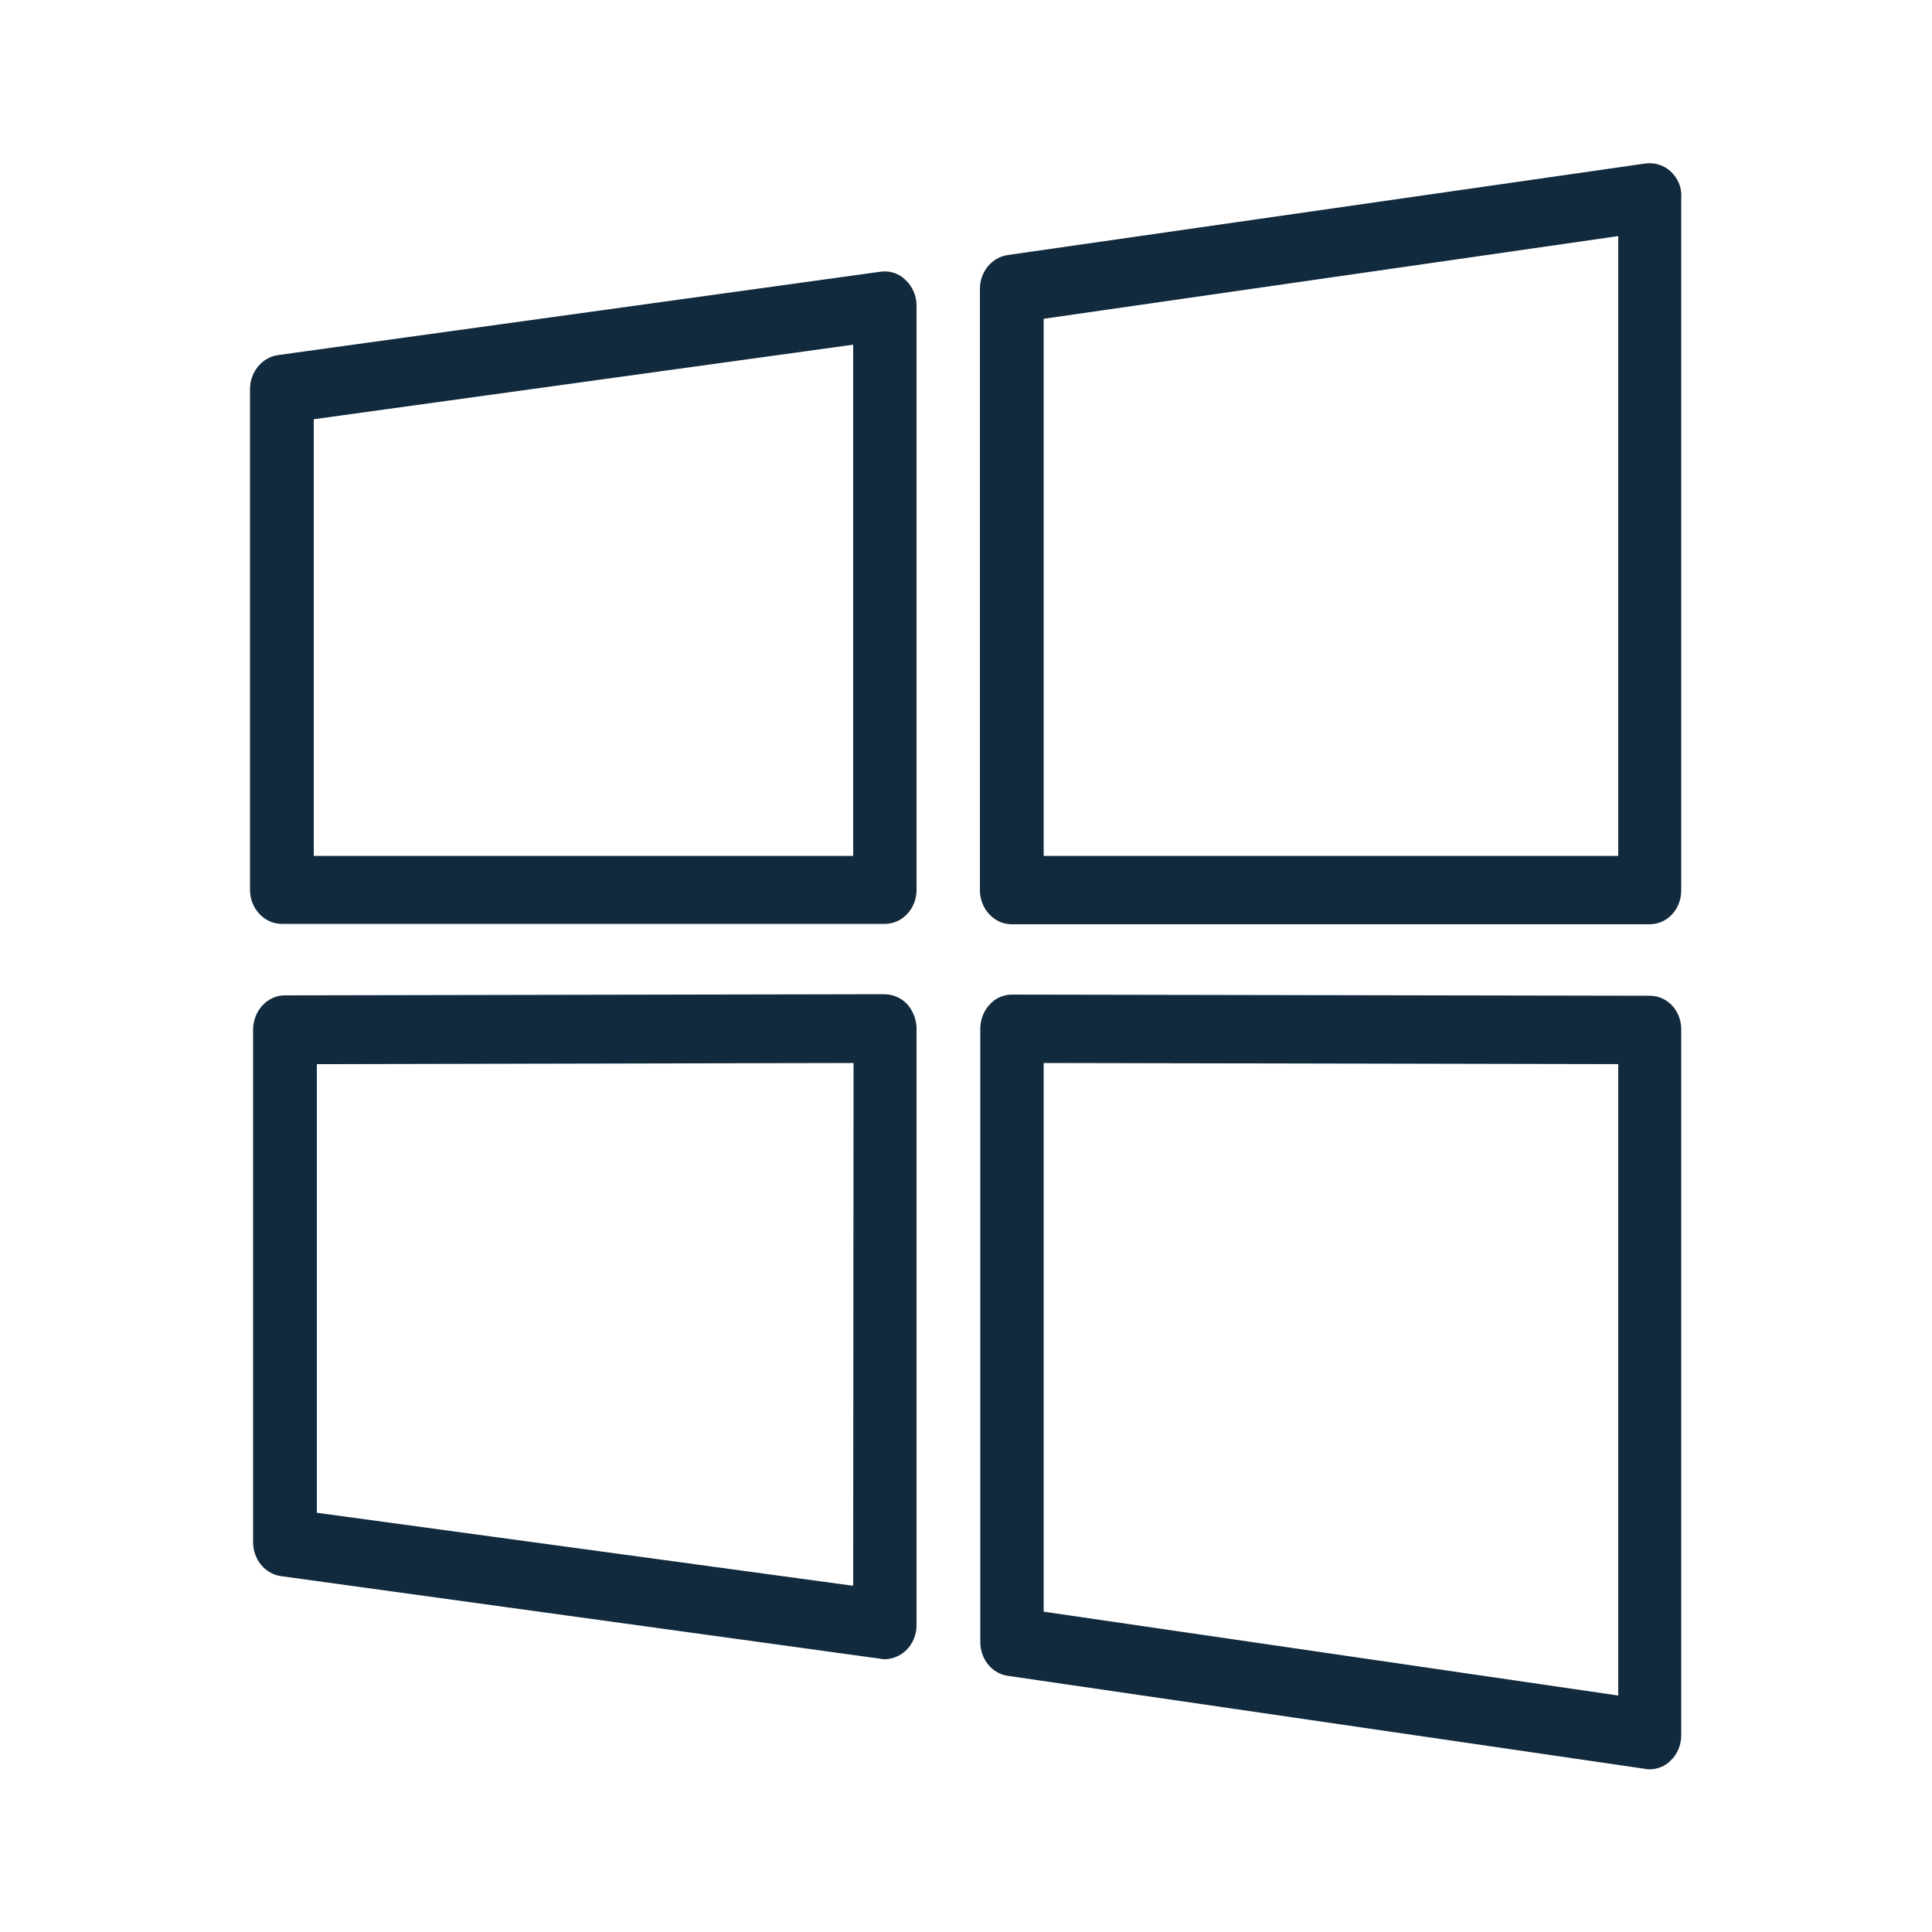
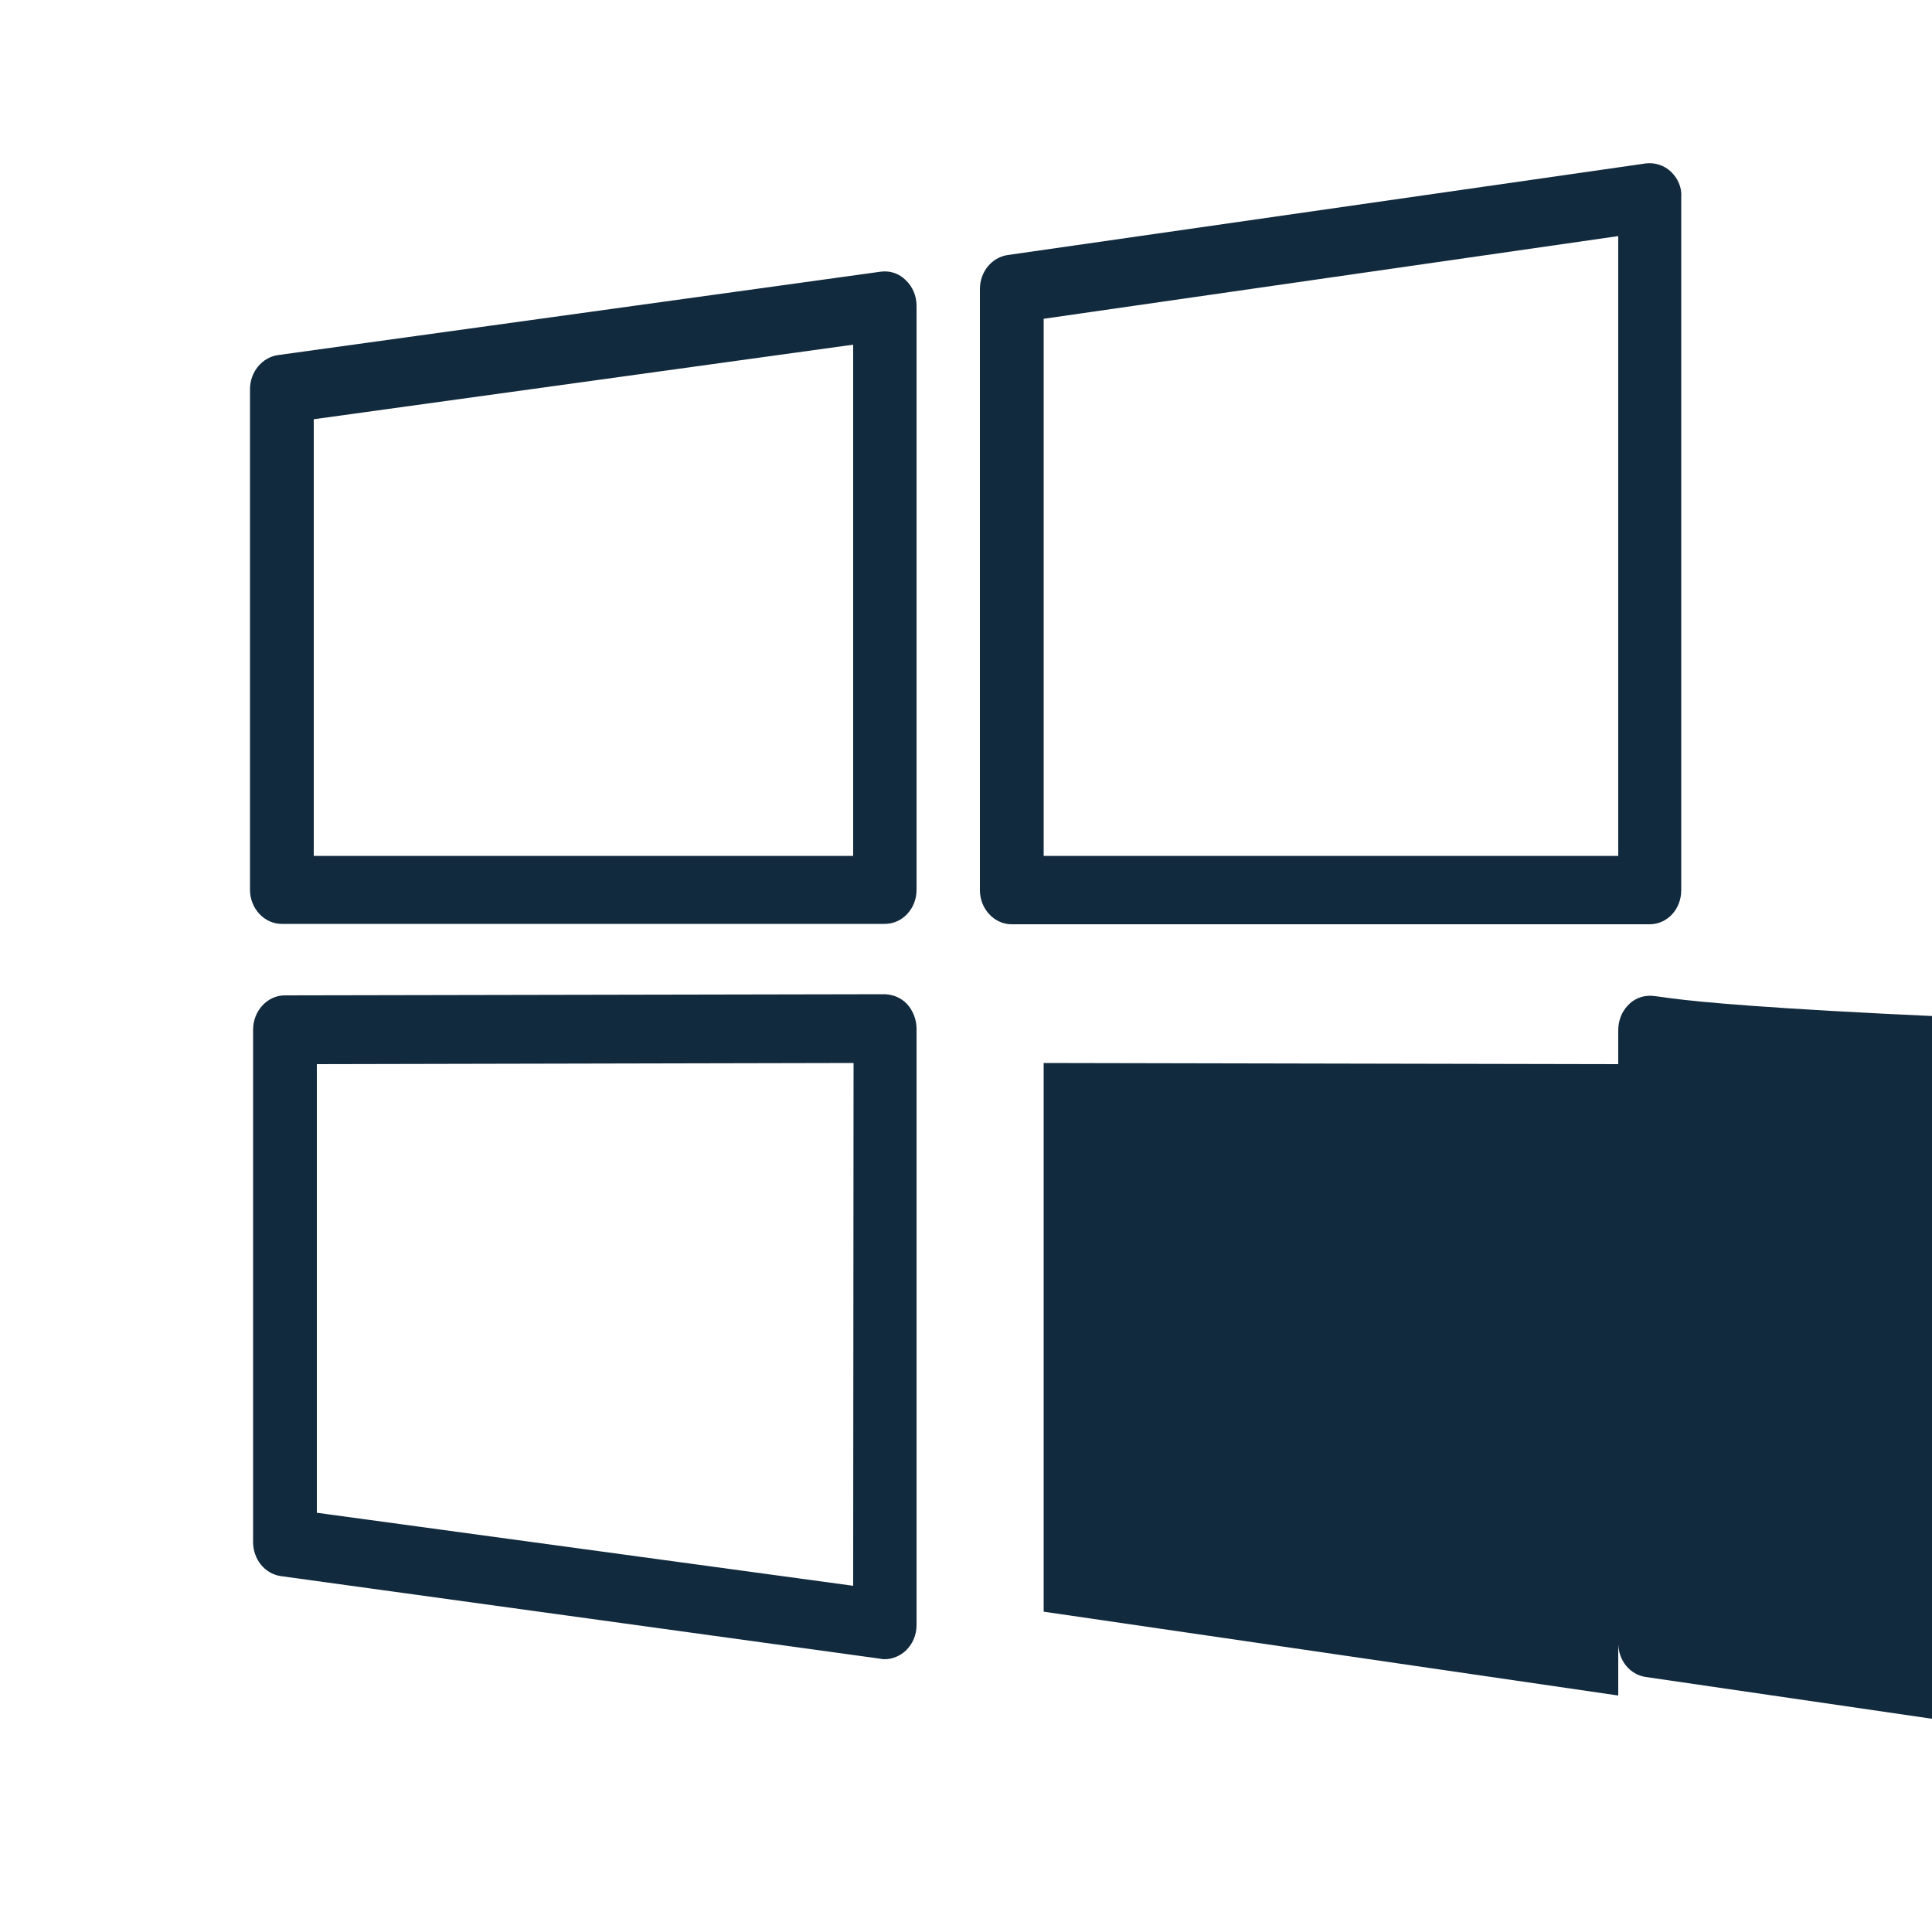
<svg xmlns="http://www.w3.org/2000/svg" version="1.1" id="Capa_1" x="0px" y="0px" viewBox="0 0 500 500" style="enable-background:new 0 0 500 500;" xml:space="preserve">
  <style type="text/css">
	.st0{fill-rule:evenodd;clip-rule:evenodd;fill:#122A3D;}
</style>
-   <path id="Forma_1" class="st0" d="M432.4,44.4c-1.7-1.6-4.1-2.4-6.5-2.1L260.8,66c-4.1,0.6-7.2,4.3-7.2,8.8v155.6  c0,4.8,3.7,8.8,8.2,8.8h165.1c4.6,0,8.2-3.9,8.2-8.8V51C435.3,48.5,434.2,46.1,432.4,44.4L432.4,44.4z M418.8,221.5H270.1v-139  l148.7-21.4V221.5L418.8,221.5z M229,257.3l-155.3,0.3c-4.5,0-8.2,4-8.2,8.9v132.6c0,4.4,3,8.2,7.2,8.8L228,429.3  c0.3,0.1,0.7,0.1,1,0.1c2,0,4-0.9,5.4-2.2c1.8-1.7,2.8-4.1,2.8-6.6V266.2c0-2.3-0.9-4.6-2.4-6.3C233.3,258.3,231.3,257.4,229,257.3  L229,257.3L229,257.3z M220.8,410.4L82,391.5V275.4l138.9-0.3L220.8,410.4L220.8,410.4z M228,70.3L71.9,91.9  c-4.1,0.6-7.2,4.4-7.2,8.8v129.6c0,4.8,3.7,8.8,8.2,8.8H229c4.5,0,8.2-3.9,8.2-8.8V79.1c0-2.5-1-4.9-2.8-6.6  C232.7,70.8,230.4,70,228,70.3L228,70.3L228,70.3z M220.8,221.5H81.2v-113l139.6-19.3V221.5L220.8,221.5z M427,257.7l-165.1-0.3l0,0  c-2.2,0-4.3,0.9-5.8,2.6c-1.6,1.7-2.4,4-2.4,6.3v158.6c0,4.5,3,8.2,7.1,8.8l165.1,24.1c0.3,0.1,0.7,0.1,1,0.1c2,0,4-0.8,5.4-2.2  c1.8-1.7,2.8-4.1,2.8-6.6V266.6C435.2,261.7,431.6,257.7,427,257.7L427,257.7L427,257.7z M418.8,438.8l-148.7-21.7v-142l148.7,0.3  V438.8L418.8,438.8z" />
+   <path id="Forma_1" class="st0" d="M432.4,44.4c-1.7-1.6-4.1-2.4-6.5-2.1L260.8,66c-4.1,0.6-7.2,4.3-7.2,8.8v155.6  c0,4.8,3.7,8.8,8.2,8.8h165.1c4.6,0,8.2-3.9,8.2-8.8V51C435.3,48.5,434.2,46.1,432.4,44.4L432.4,44.4z M418.8,221.5H270.1v-139  l148.7-21.4V221.5L418.8,221.5z M229,257.3l-155.3,0.3c-4.5,0-8.2,4-8.2,8.9v132.6c0,4.4,3,8.2,7.2,8.8L228,429.3  c0.3,0.1,0.7,0.1,1,0.1c2,0,4-0.9,5.4-2.2c1.8-1.7,2.8-4.1,2.8-6.6V266.2c0-2.3-0.9-4.6-2.4-6.3C233.3,258.3,231.3,257.4,229,257.3  L229,257.3L229,257.3z M220.8,410.4L82,391.5V275.4l138.9-0.3L220.8,410.4L220.8,410.4z M228,70.3L71.9,91.9  c-4.1,0.6-7.2,4.4-7.2,8.8v129.6c0,4.8,3.7,8.8,8.2,8.8H229c4.5,0,8.2-3.9,8.2-8.8V79.1c0-2.5-1-4.9-2.8-6.6  C232.7,70.8,230.4,70,228,70.3L228,70.3L228,70.3z M220.8,221.5H81.2v-113l139.6-19.3V221.5L220.8,221.5z M427,257.7l0,0  c-2.2,0-4.3,0.9-5.8,2.6c-1.6,1.7-2.4,4-2.4,6.3v158.6c0,4.5,3,8.2,7.1,8.8l165.1,24.1c0.3,0.1,0.7,0.1,1,0.1c2,0,4-0.8,5.4-2.2  c1.8-1.7,2.8-4.1,2.8-6.6V266.6C435.2,261.7,431.6,257.7,427,257.7L427,257.7L427,257.7z M418.8,438.8l-148.7-21.7v-142l148.7,0.3  V438.8L418.8,438.8z" />
</svg>